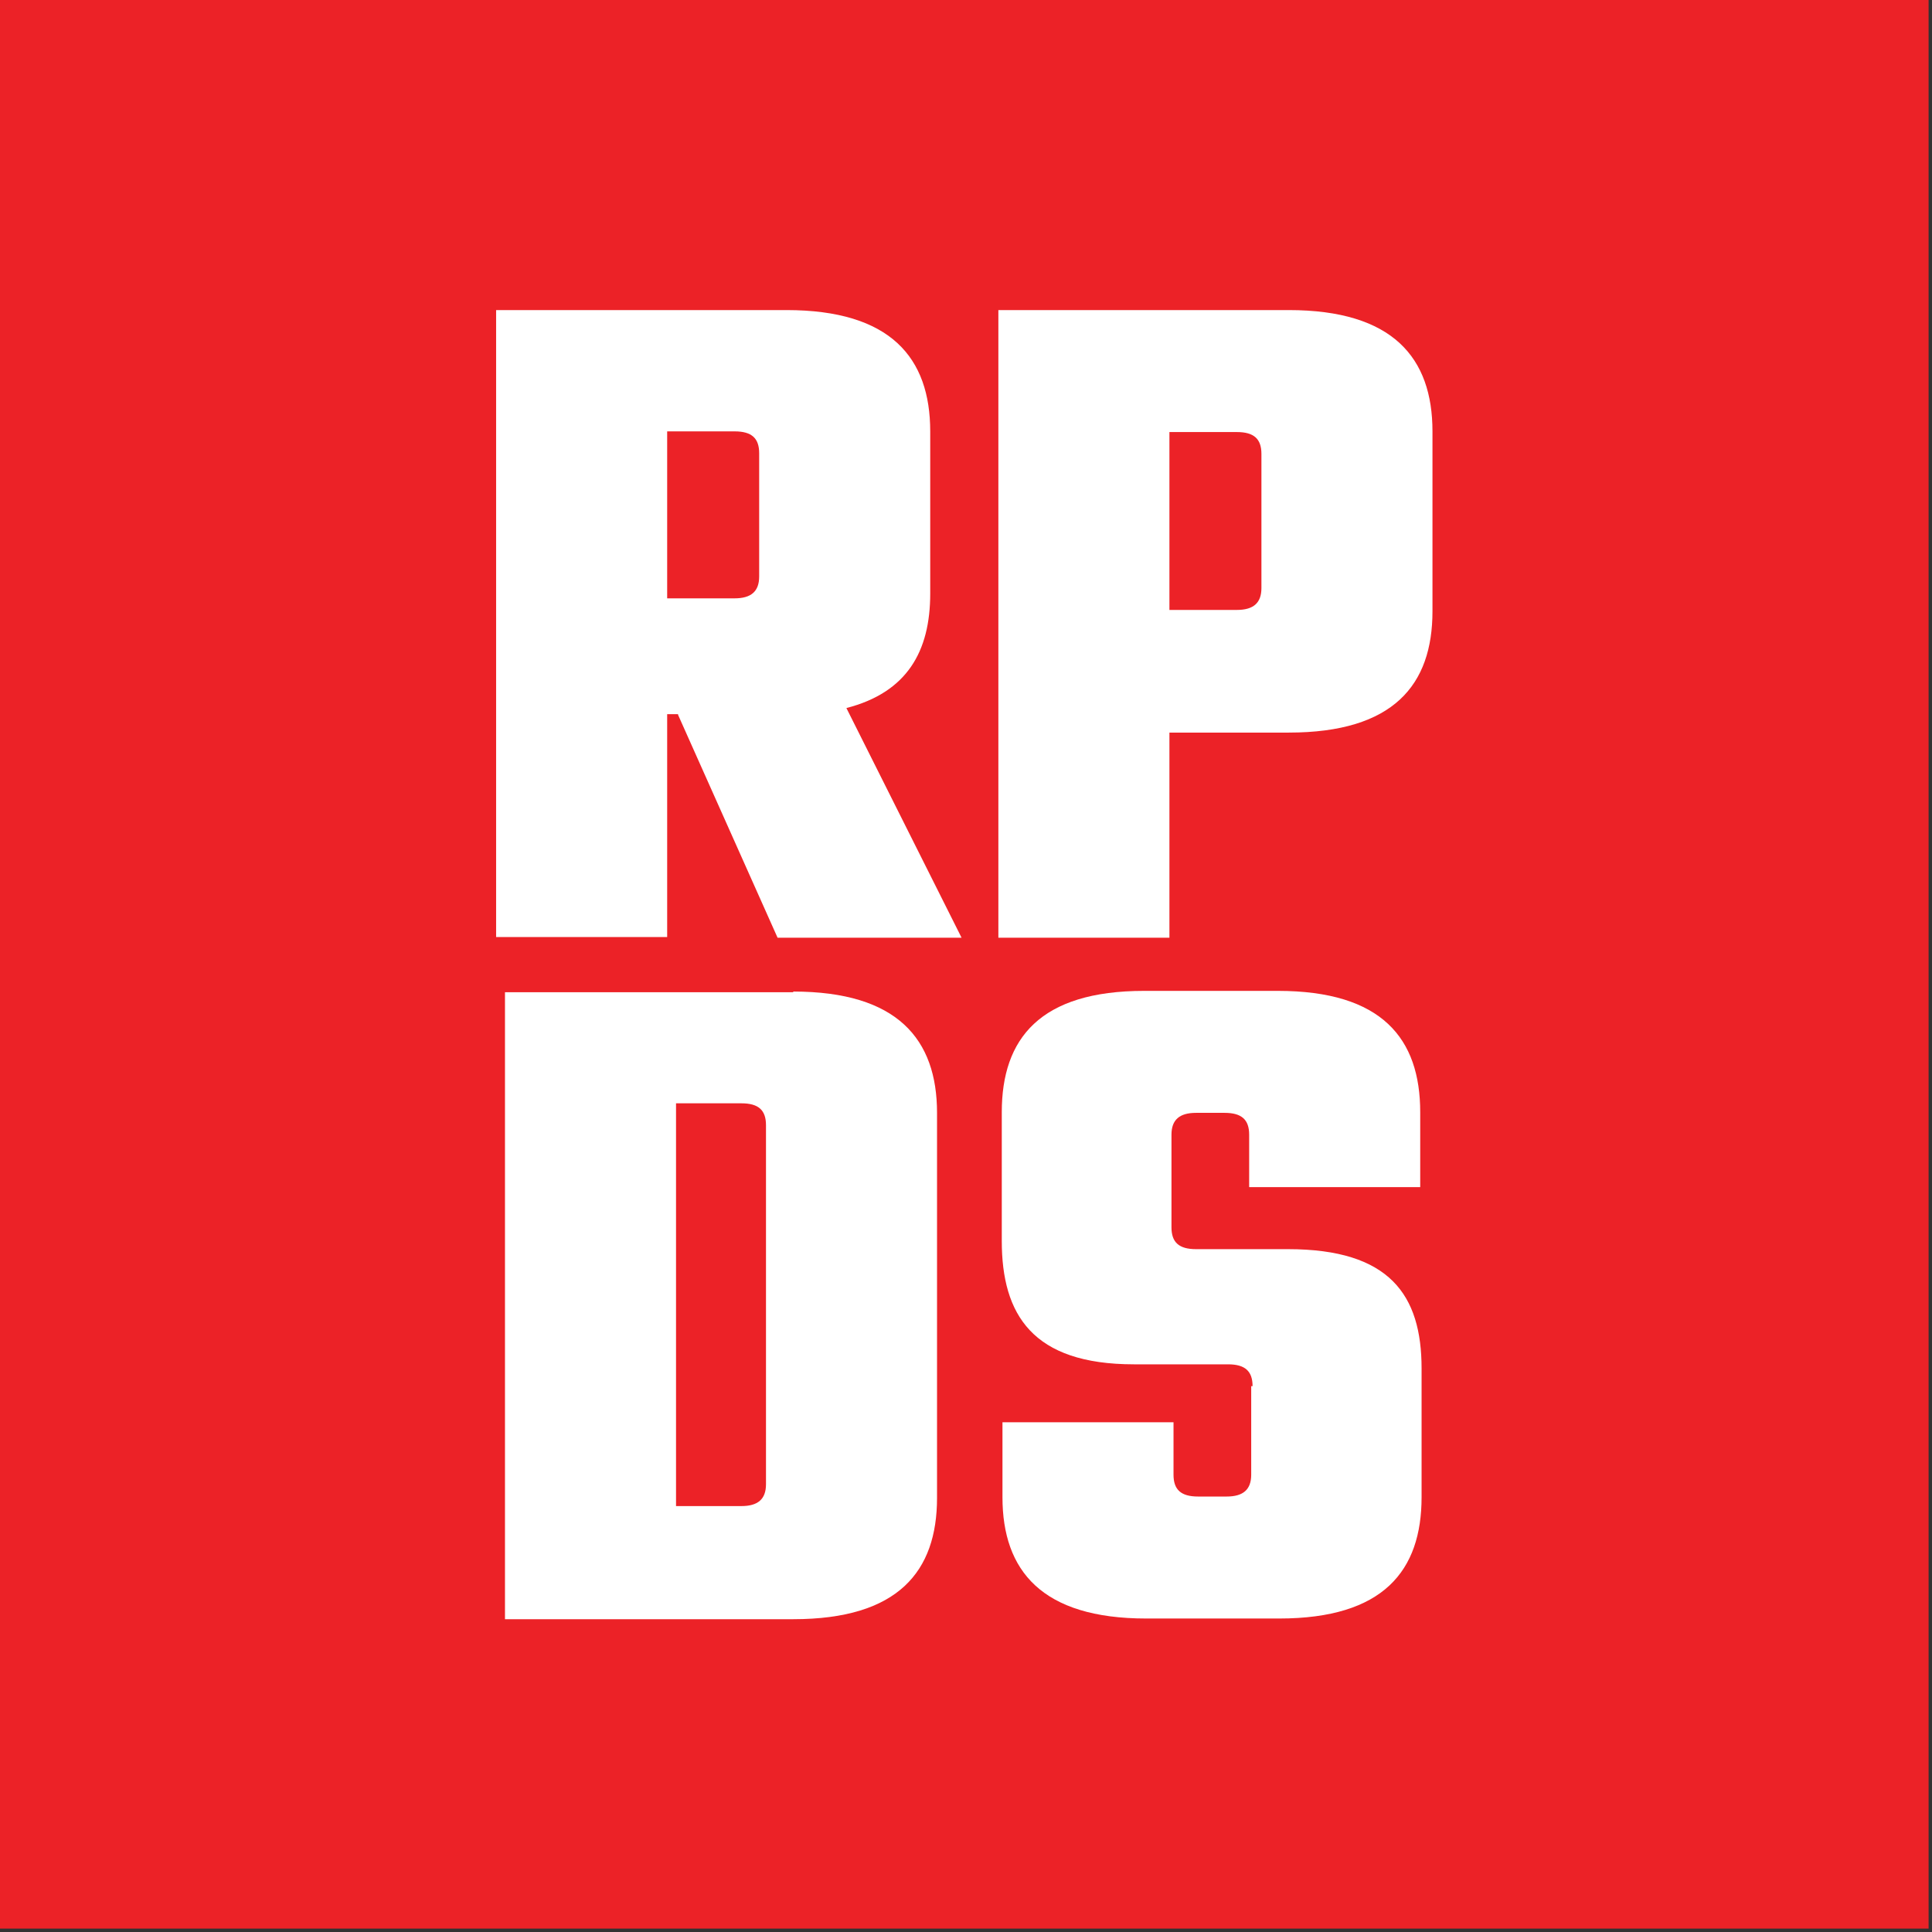
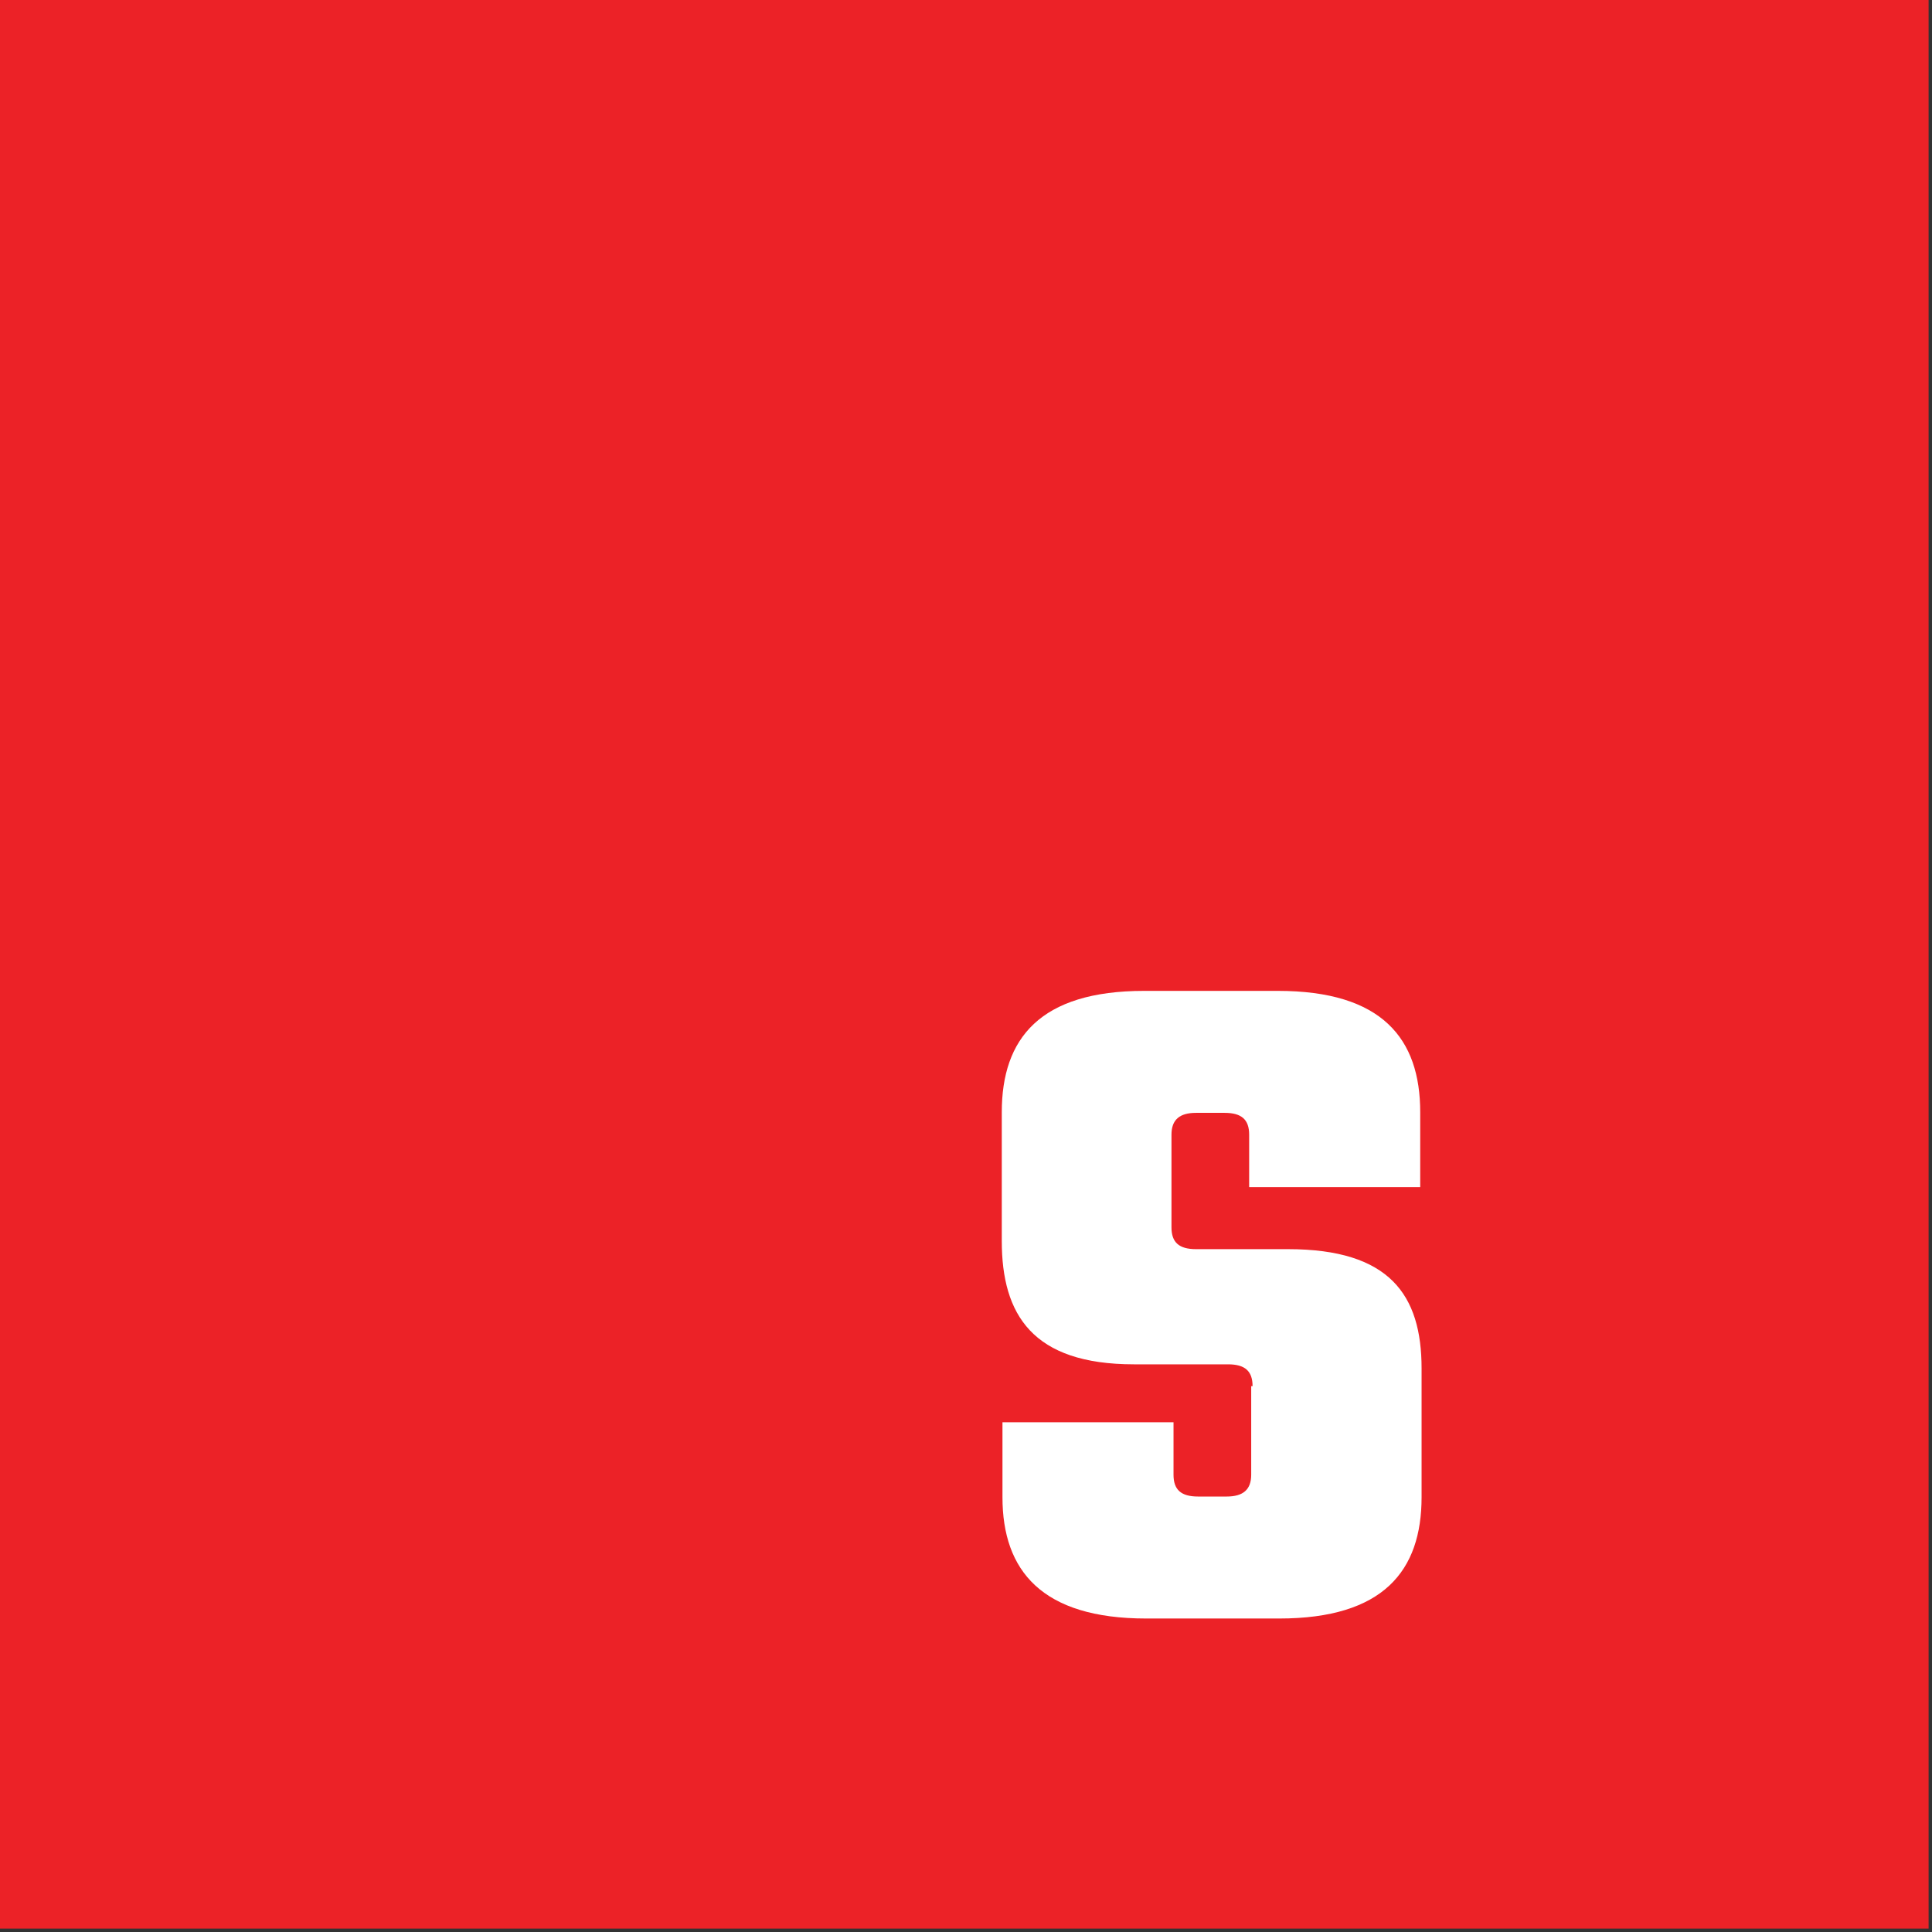
<svg xmlns="http://www.w3.org/2000/svg" id="Layer_1" viewBox="0 0 283.5 283.5">
  <rect x="0" y="0" width="283.5" height="283.5" fill="#333333" stroke="none" />
  <defs>
    <style>      .st0 {        fill: #ec2227;      }      .st1 {        fill: #fff;      }    </style>
  </defs>
  <rect class="st0" x="0" width="283" height="283" />
  <g>
-     <path class="st1" d="M99.5,104.8h-1.6v32.7h-25.1V45.5h42.6c15.3,0,21.1,7,21.1,17.8v23.8c0,8.5-3.4,14.5-12.3,16.8l16.9,33.7h-27l-14.6-32.7ZM97.9,63.4v24.4h9.9c2.4,0,3.6-1,3.6-3.2v-18.1c0-2.2-1.1-3.2-3.6-3.2h-9.9Z" />
-     <path class="st1" d="M189.1,45.5c15.3,0,21.1,7,21.1,17.8v26.4c0,10.8-5.7,17.8-21.1,17.8h-17.5v30.1h-25.1V45.5h42.6ZM185.1,66.6c0-2.2-1.1-3.2-3.6-3.2h-9.9v26.1h9.9c2.4,0,3.6-1,3.6-3.2v-19.8Z" />
-     <path class="st1" d="M116.4,145.5c15.3,0,21.1,7,21.1,17.8v56.5c0,10.8-5.7,17.8-21.1,17.8h-42.3v-92h42.3ZM112.4,165.1c0-2.2-1.1-3.2-3.6-3.2h-9.6v59.1h9.6c2.4,0,3.6-1,3.6-3.2v-52.8Z" />
    <path class="st1" d="M183.8,203.4c0-2.2-1.1-3.2-3.6-3.2h-13.8c-14.9,0-19.4-7.3-19.4-18.1v-18.9c0-10.8,5.6-17.8,20.9-17.8h19.6c15.3,0,20.9,7,20.9,17.8v11h-25.1v-7.7c0-2.2-1.1-3.2-3.6-3.2h-4.2c-2.4,0-3.6,1-3.6,3.2v13.6c0,2.2,1.1,3.2,3.6,3.2h13.5c14.9,0,19.6,6.7,19.6,17.5v18.9c0,10.8-5.6,17.8-20.9,17.8h-19.5c-15.3,0-21.1-7-21.1-17.8v-11h25.1v7.7c0,2.2,1.1,3.2,3.6,3.2h4.2c2.4,0,3.6-1,3.6-3.2v-13Z" />
  </g>
</svg>